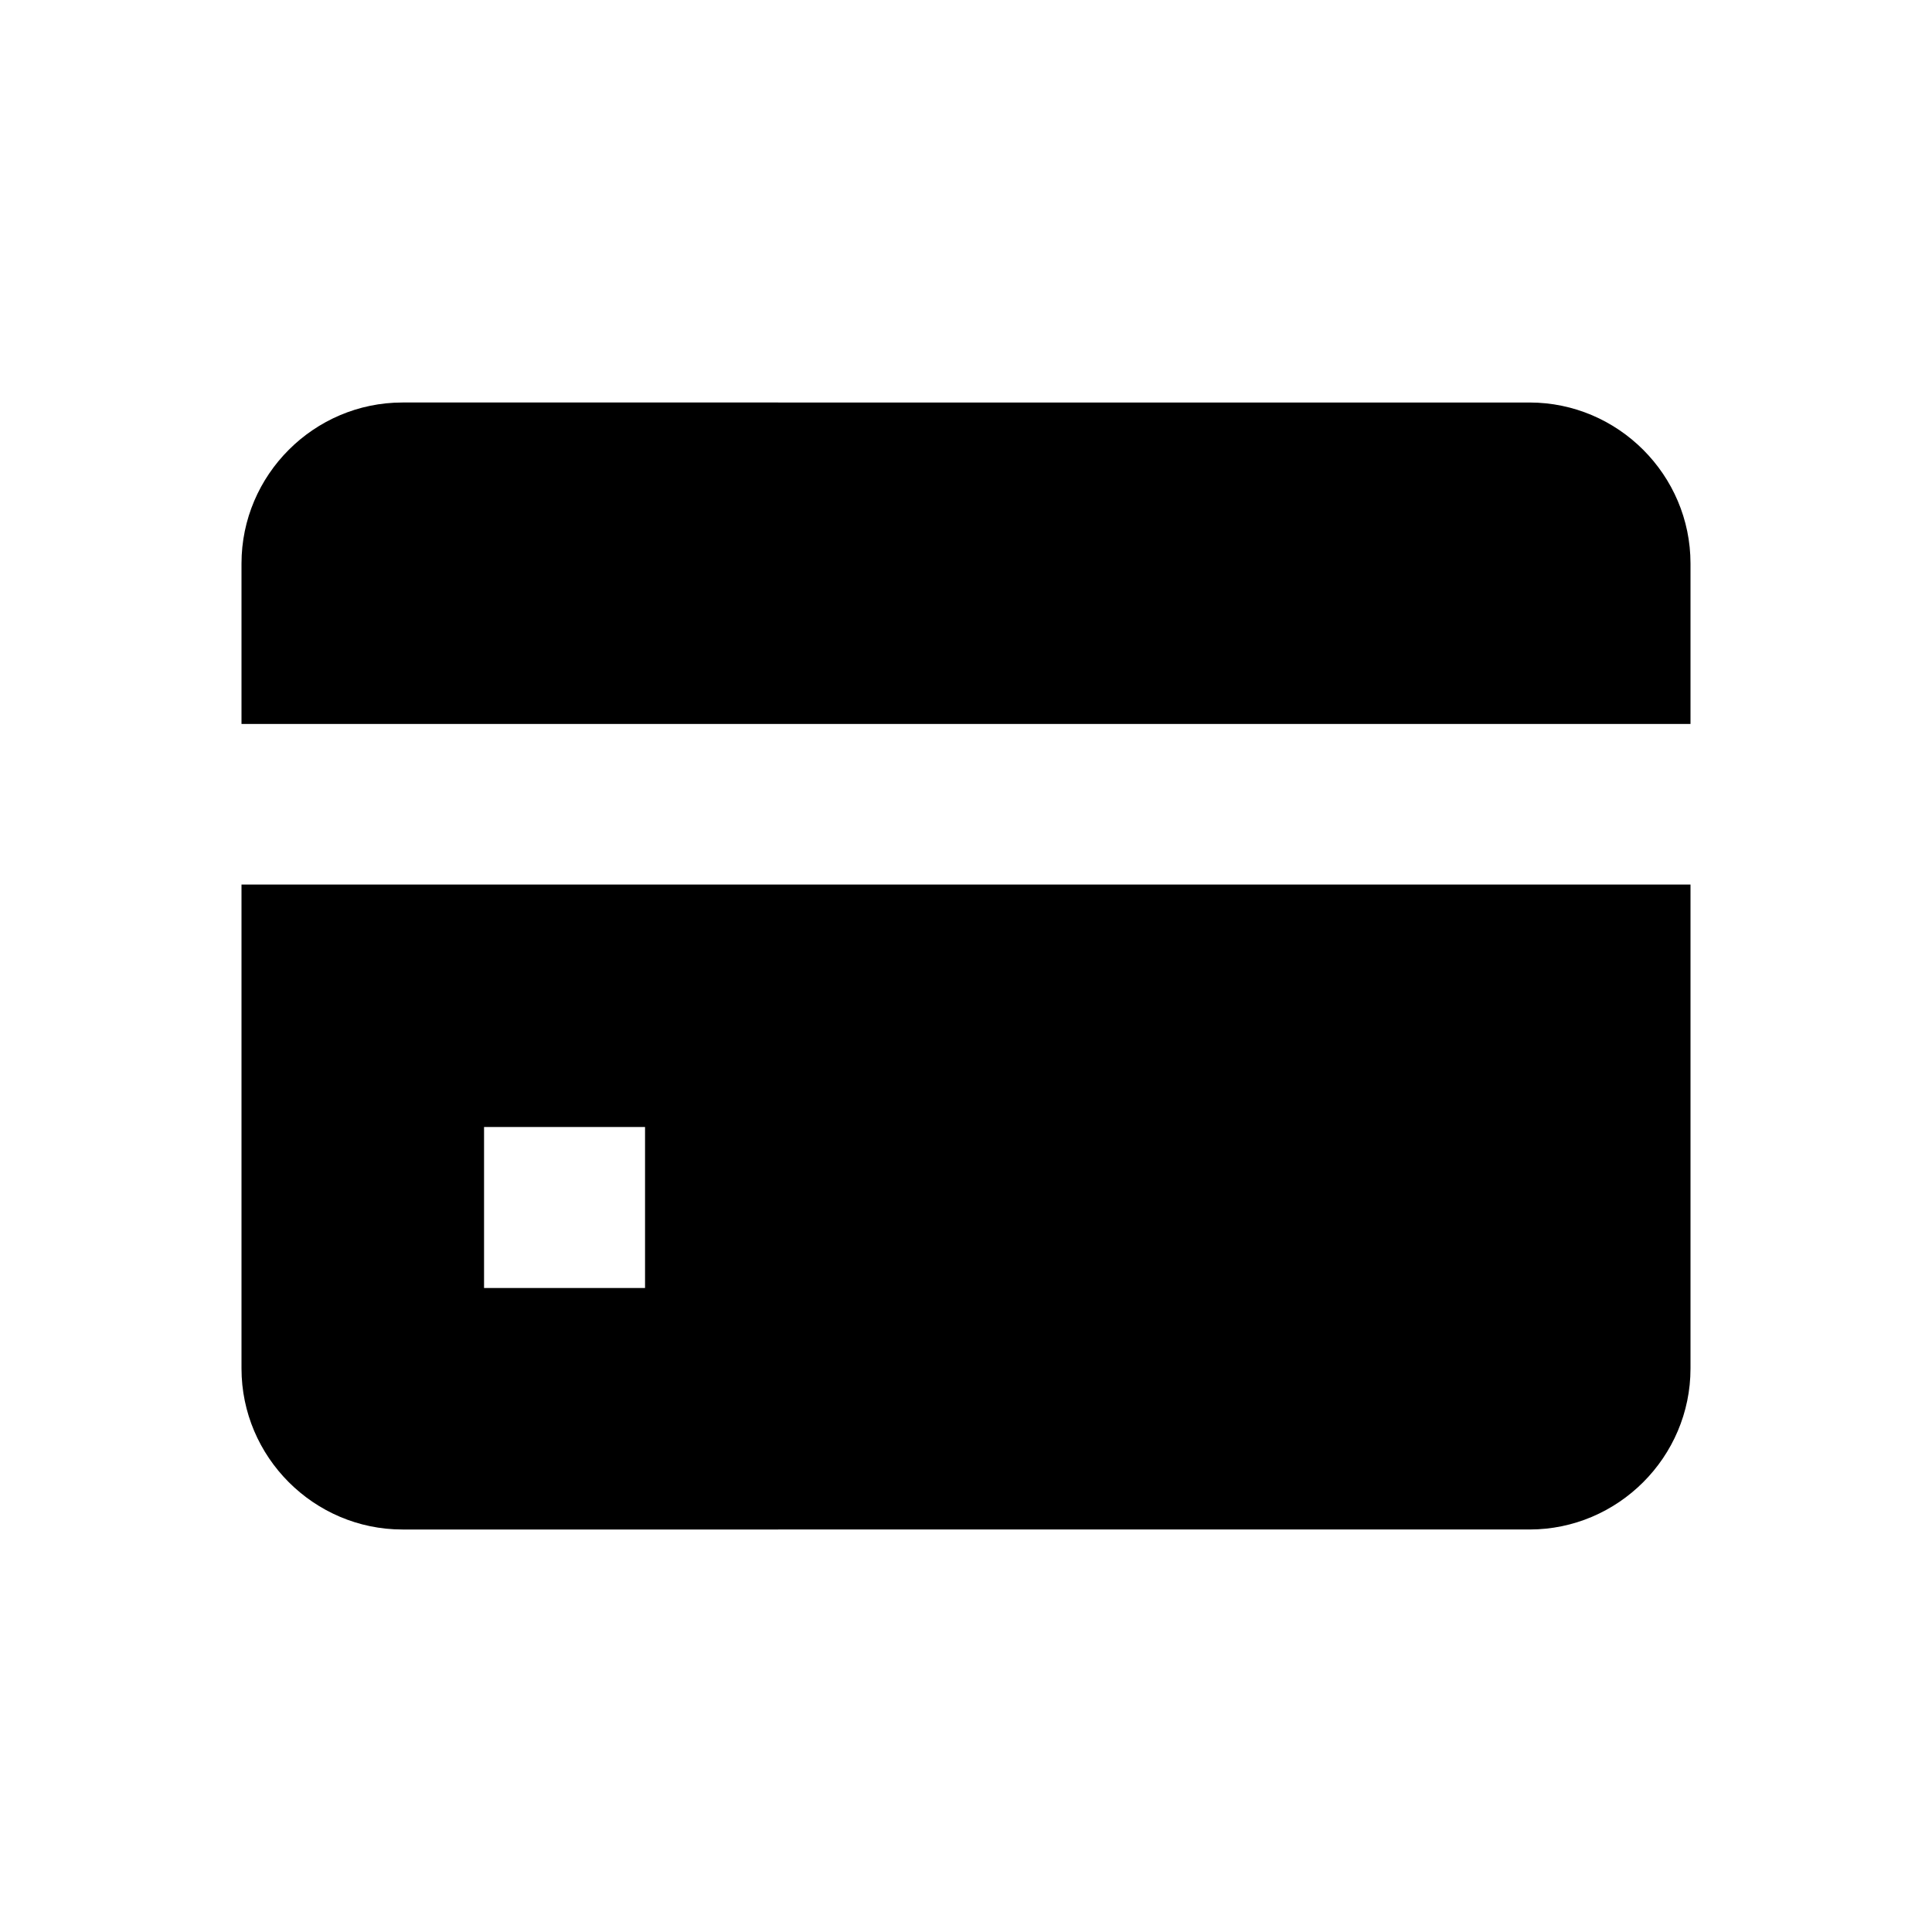
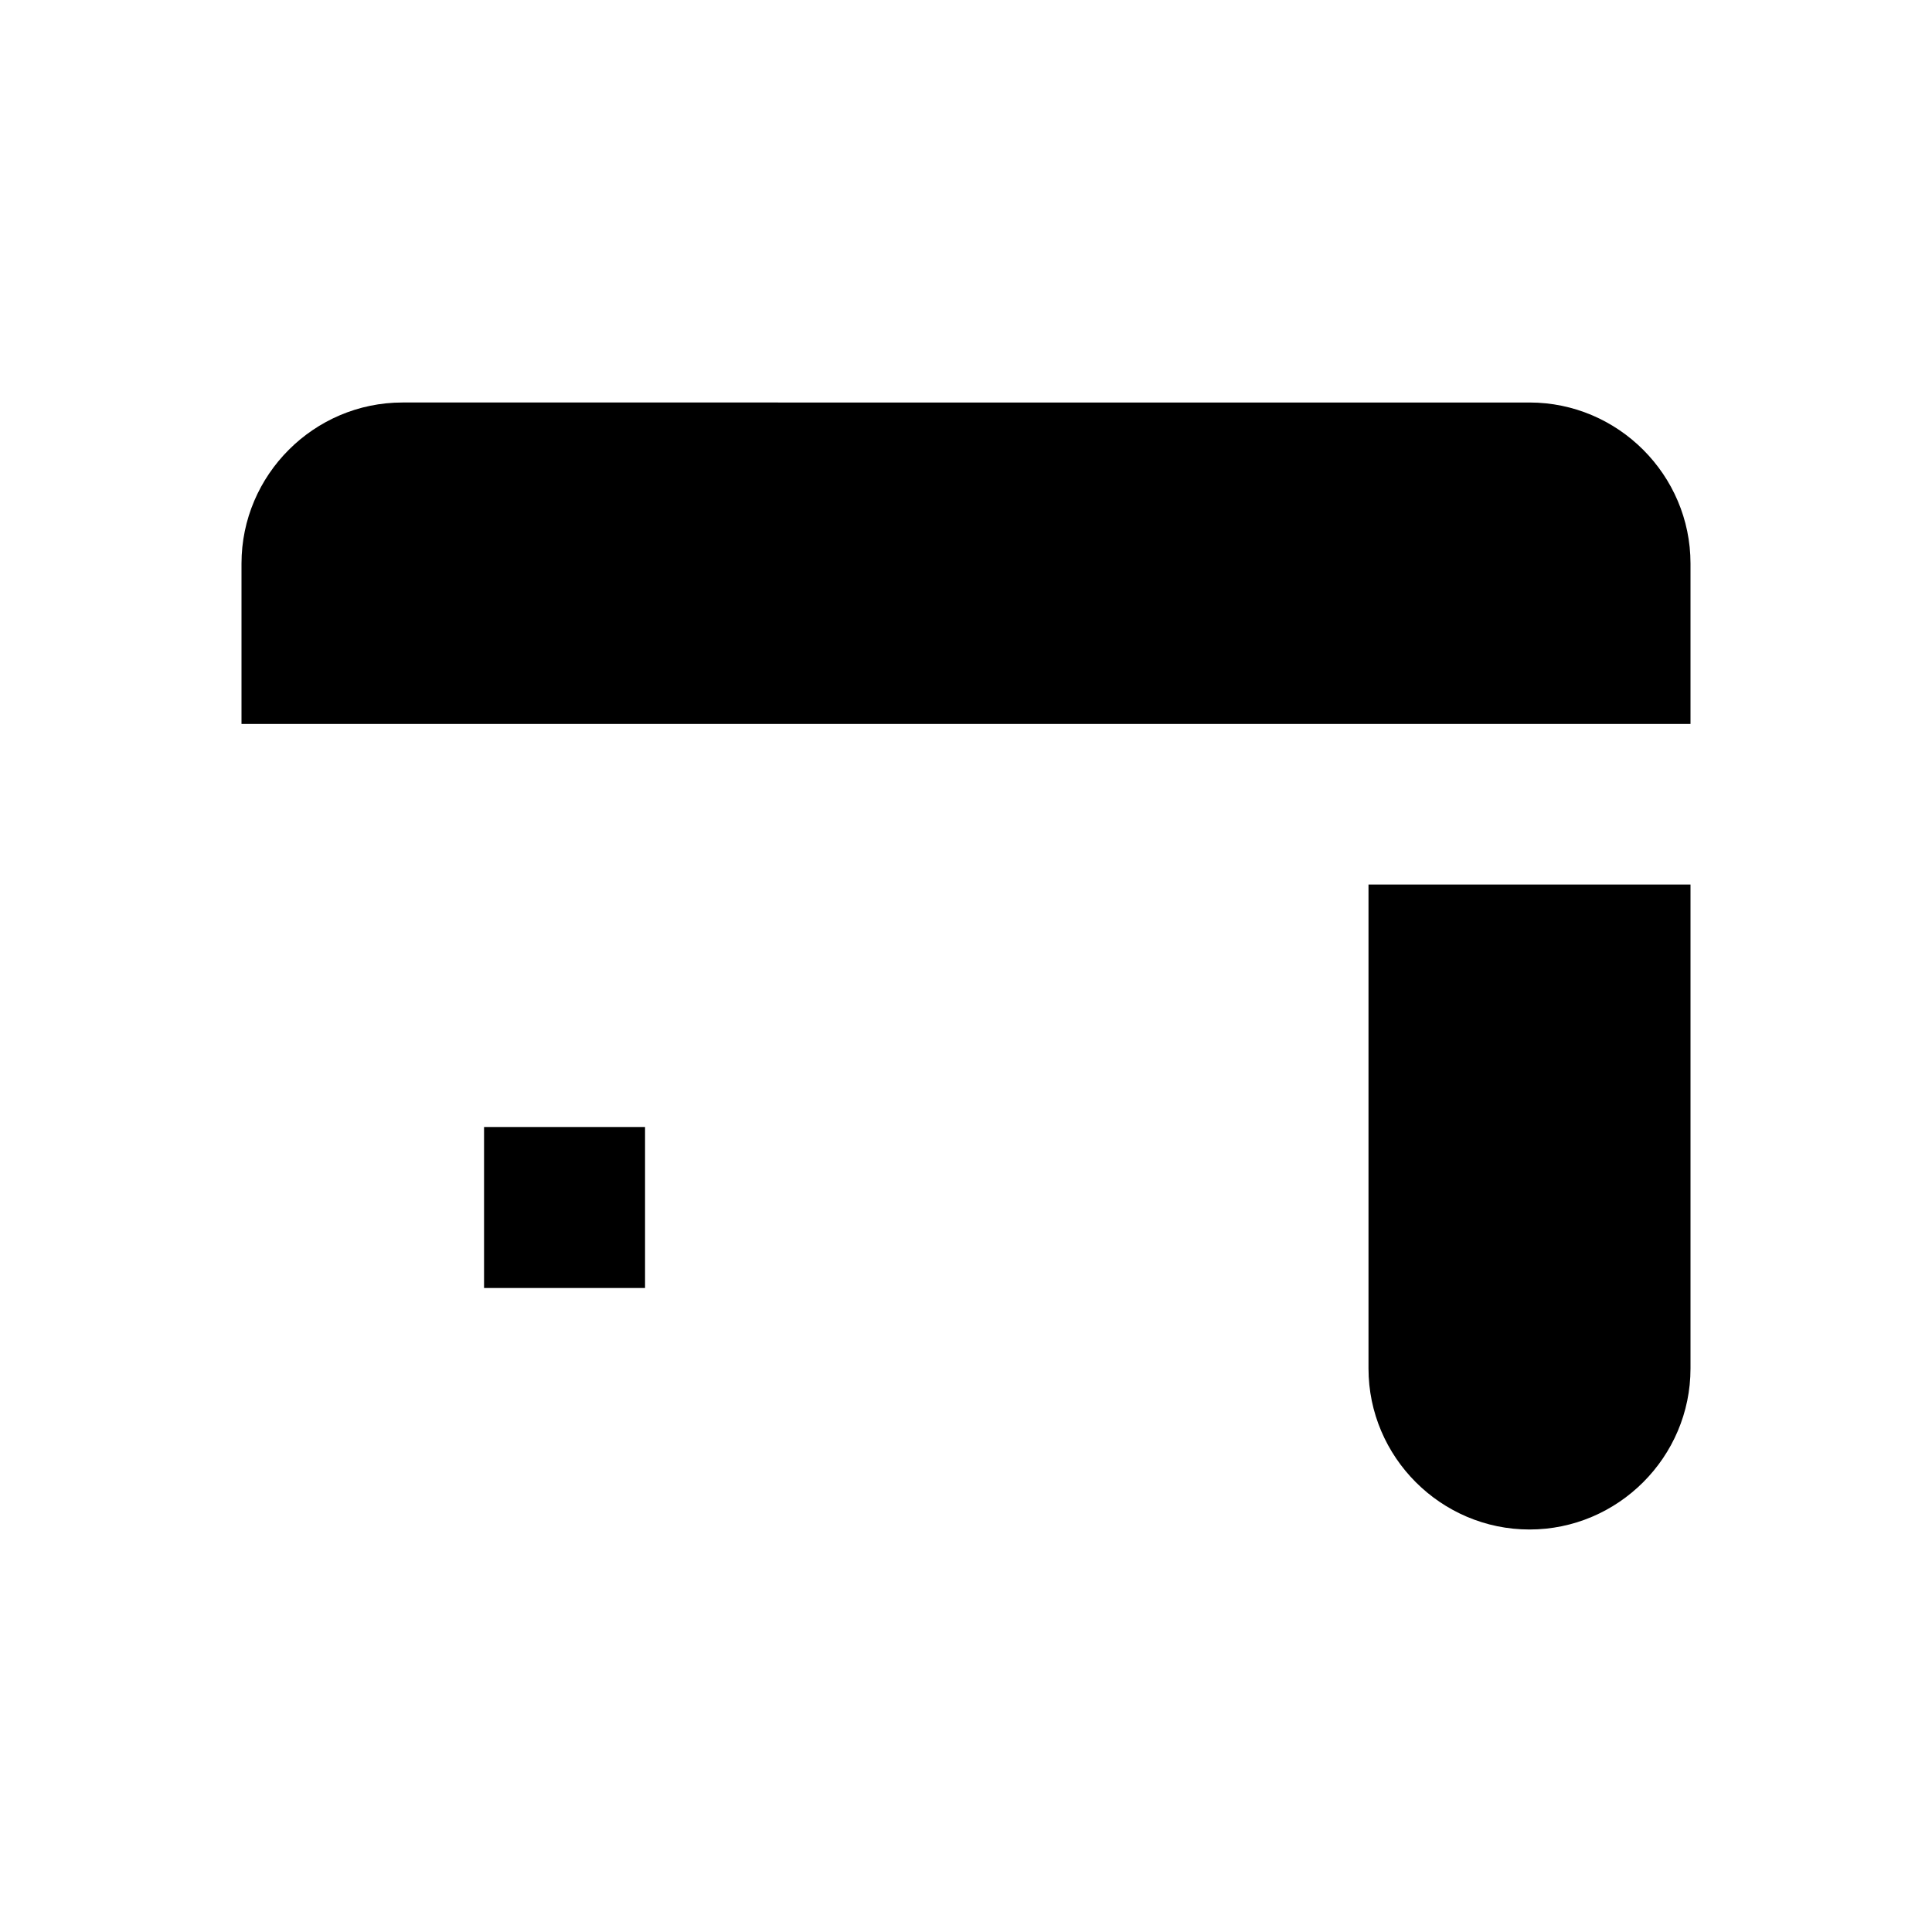
<svg width="24" height="24" viewBox="0 0 24 24">
-   <path d="M3 10.988h18V17c0 1.1-.9 2-2 2H5c-1.1 0-2-.9-2-2v-6.012zM6.013 16h2v-2h-2v2zM21 8.993V7c0-1.1-.9-2-2-2H5c-1.1 0-2 .9-2 2v1.993" fill="currentColor" fill-rule="evenodd" />
+   <path d="M3 10.988h18V17c0 1.1-.9 2-2 2c-1.1 0-2-.9-2-2v-6.012zM6.013 16h2v-2h-2v2zM21 8.993V7c0-1.1-.9-2-2-2H5c-1.1 0-2 .9-2 2v1.993" fill="currentColor" fill-rule="evenodd" />
</svg>